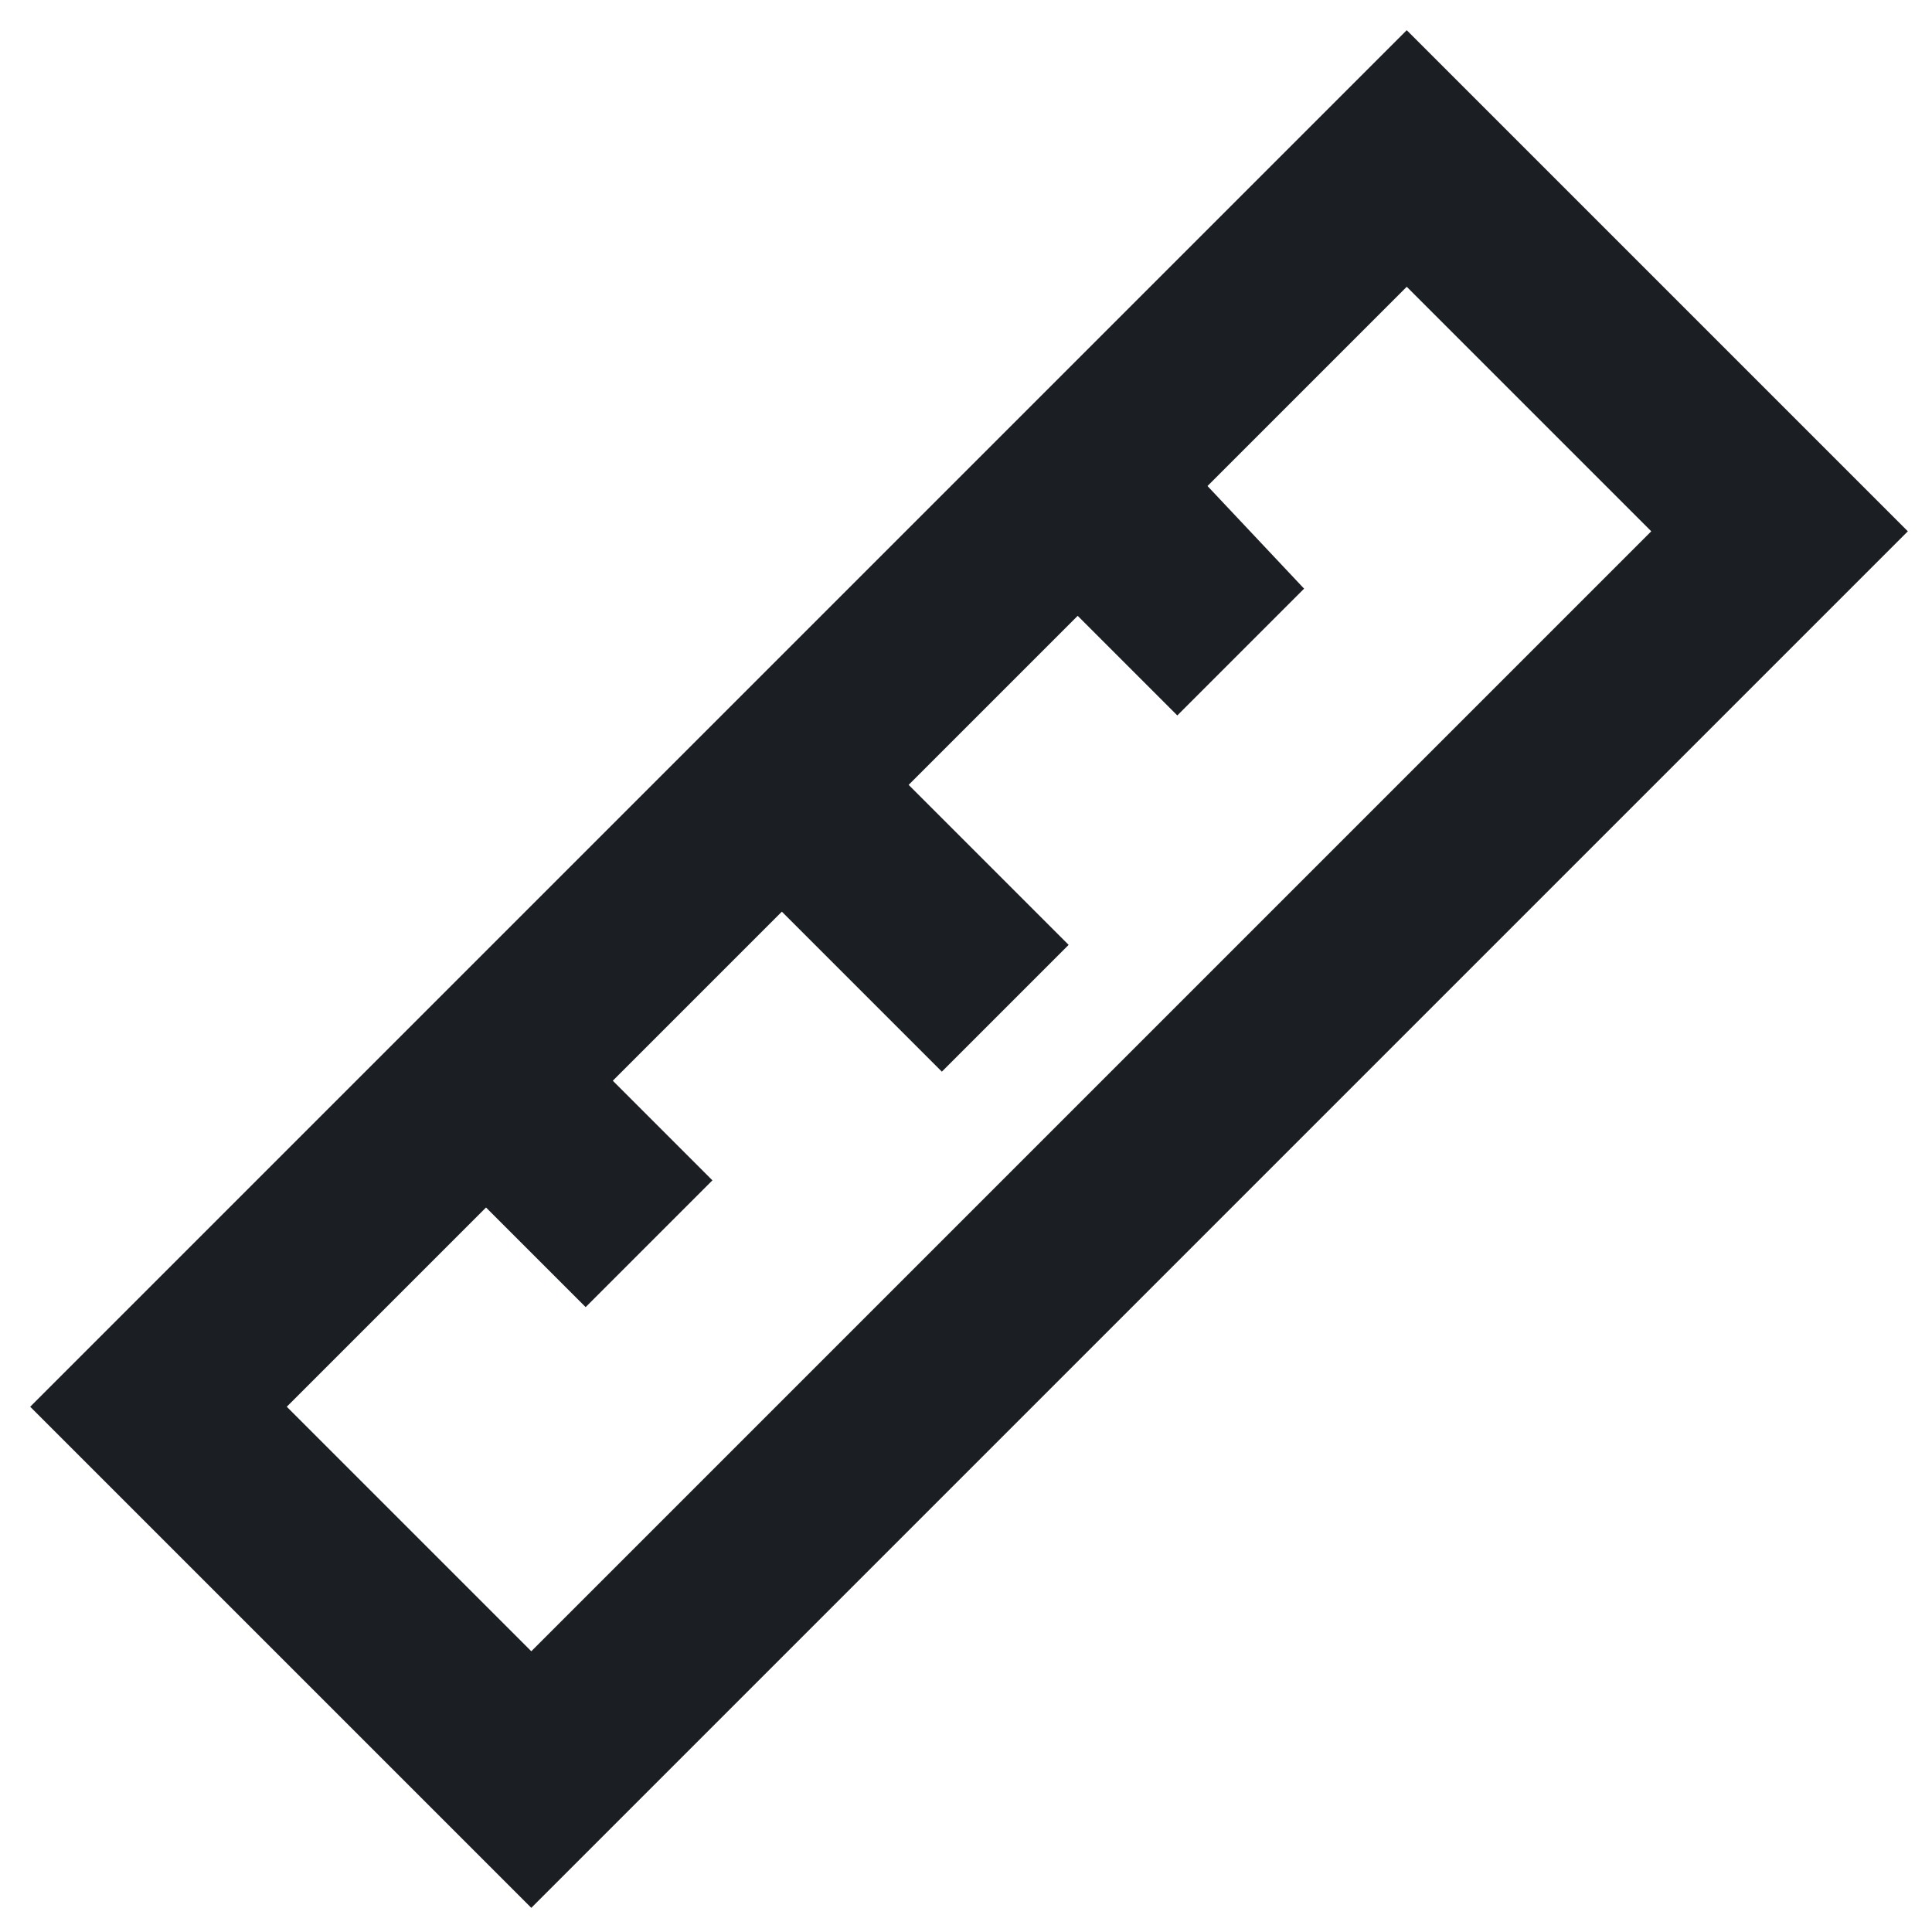
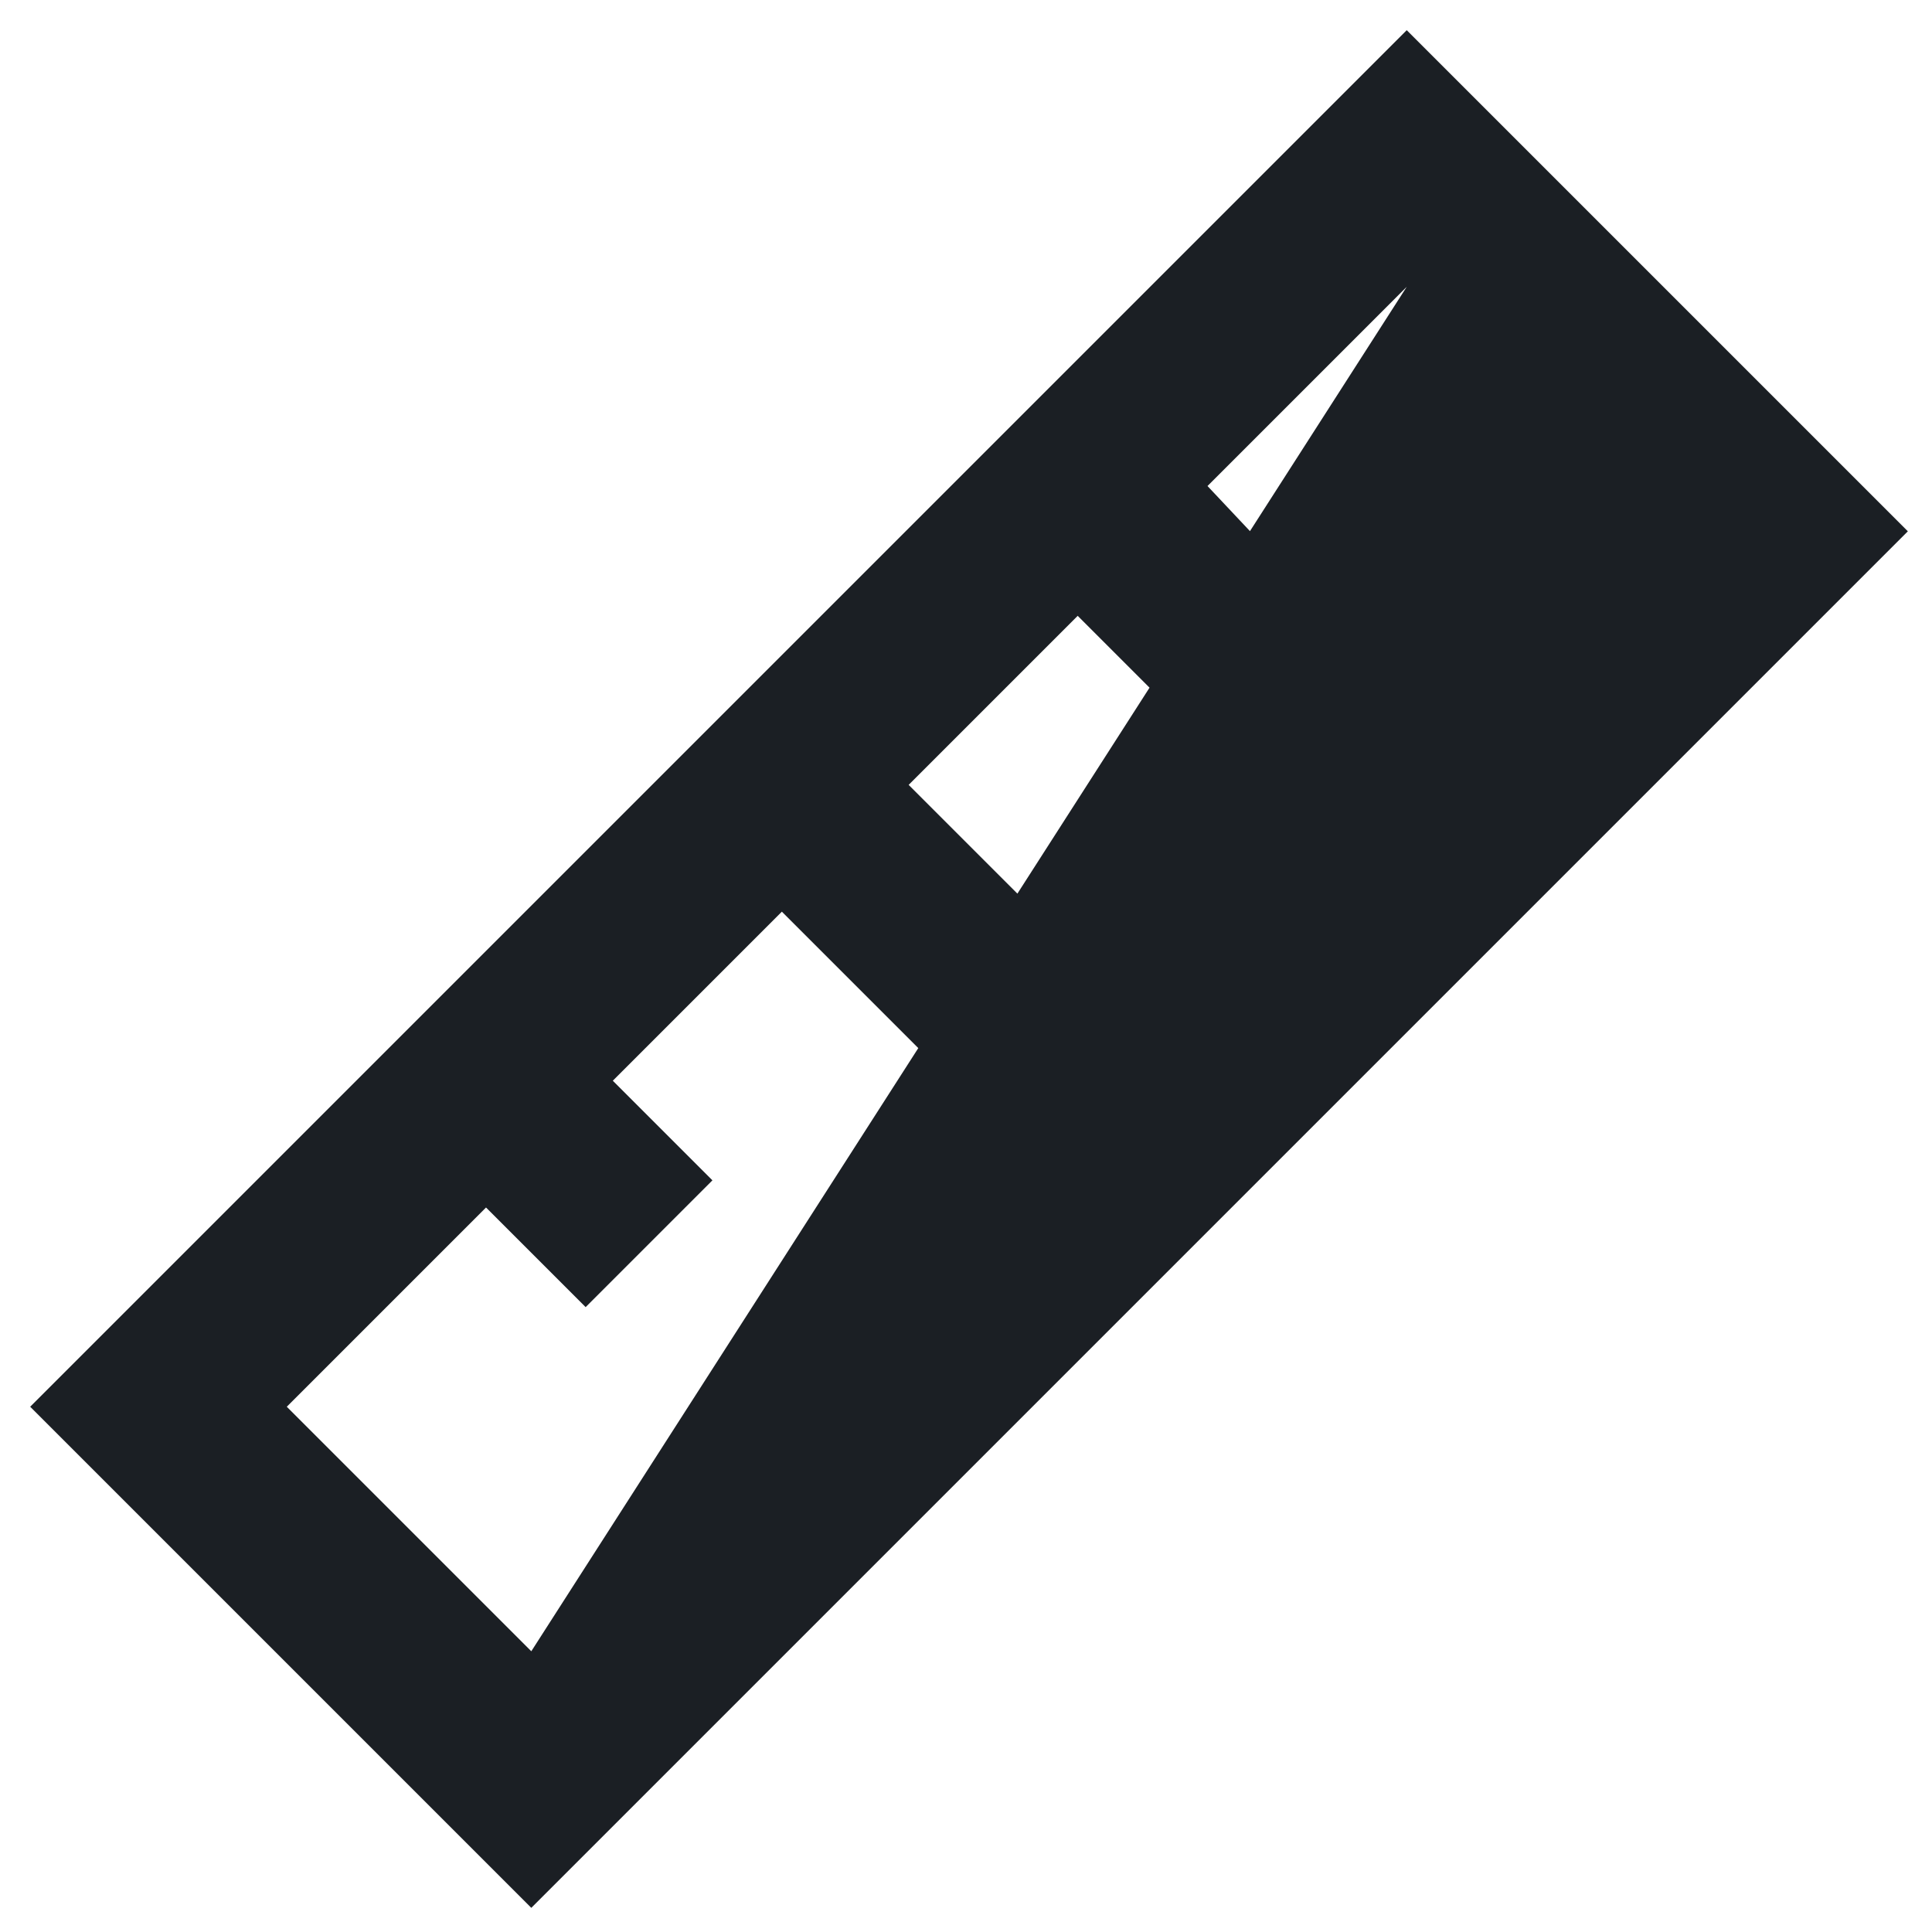
<svg xmlns="http://www.w3.org/2000/svg" width="64" height="64" viewBox="0 0 64 64" fill="none">
-   <path d="M46.6 1L1 46.6L17.6 63.2L63.2 17.6L46.6 1ZM9.5 46.6L16.1 40L19.4 43.3L23.6 39.1L20.3 35.8L25.9 30.2L31.2 35.5L35.4 31.3L30.1 26L35.7 20.4L39 23.7L43.2 19.5L40 16.1L46.6 9.5L54.7 17.6L17.6 54.7L9.5 46.6Z" fill="#1B1F24" />
+   <path d="M46.6 1L1 46.6L17.6 63.2L63.2 17.6L46.6 1ZM9.5 46.6L16.1 40L19.4 43.3L23.6 39.1L20.3 35.8L25.9 30.2L31.2 35.5L35.4 31.3L30.1 26L35.7 20.4L39 23.7L43.2 19.5L40 16.1L46.6 9.5L17.6 54.7L9.5 46.6Z" fill="#1B1F24" />
</svg>